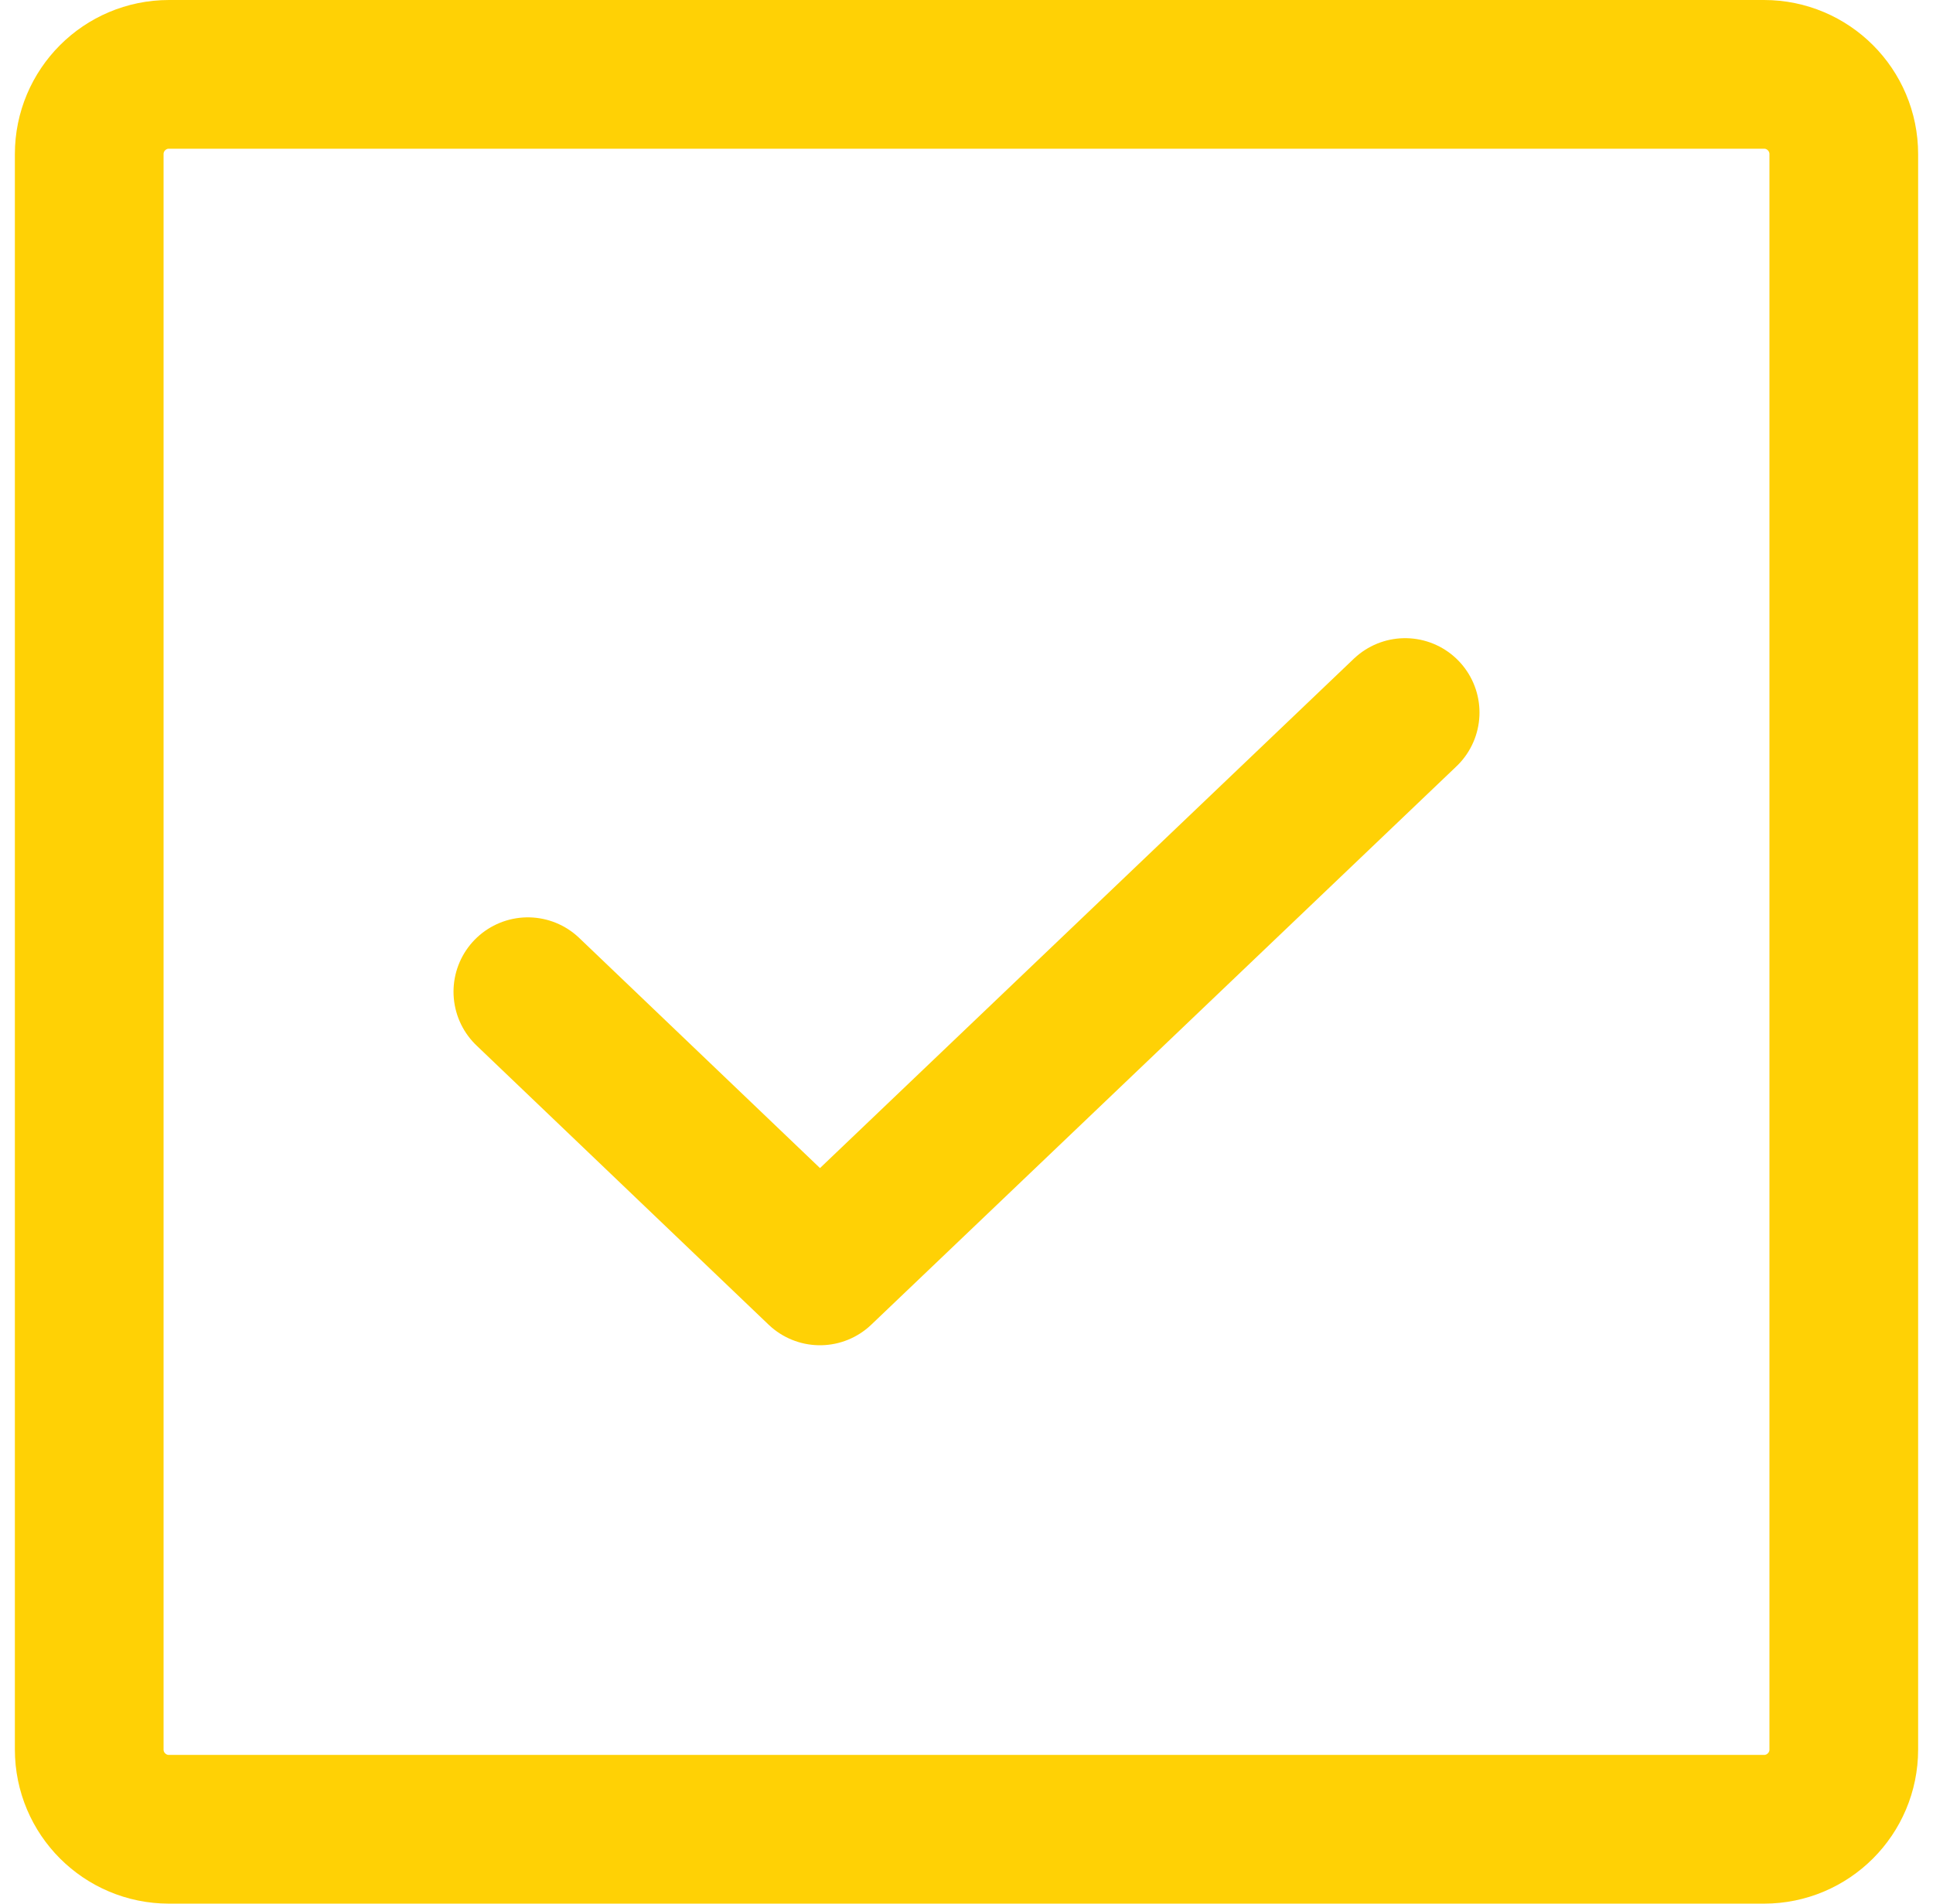
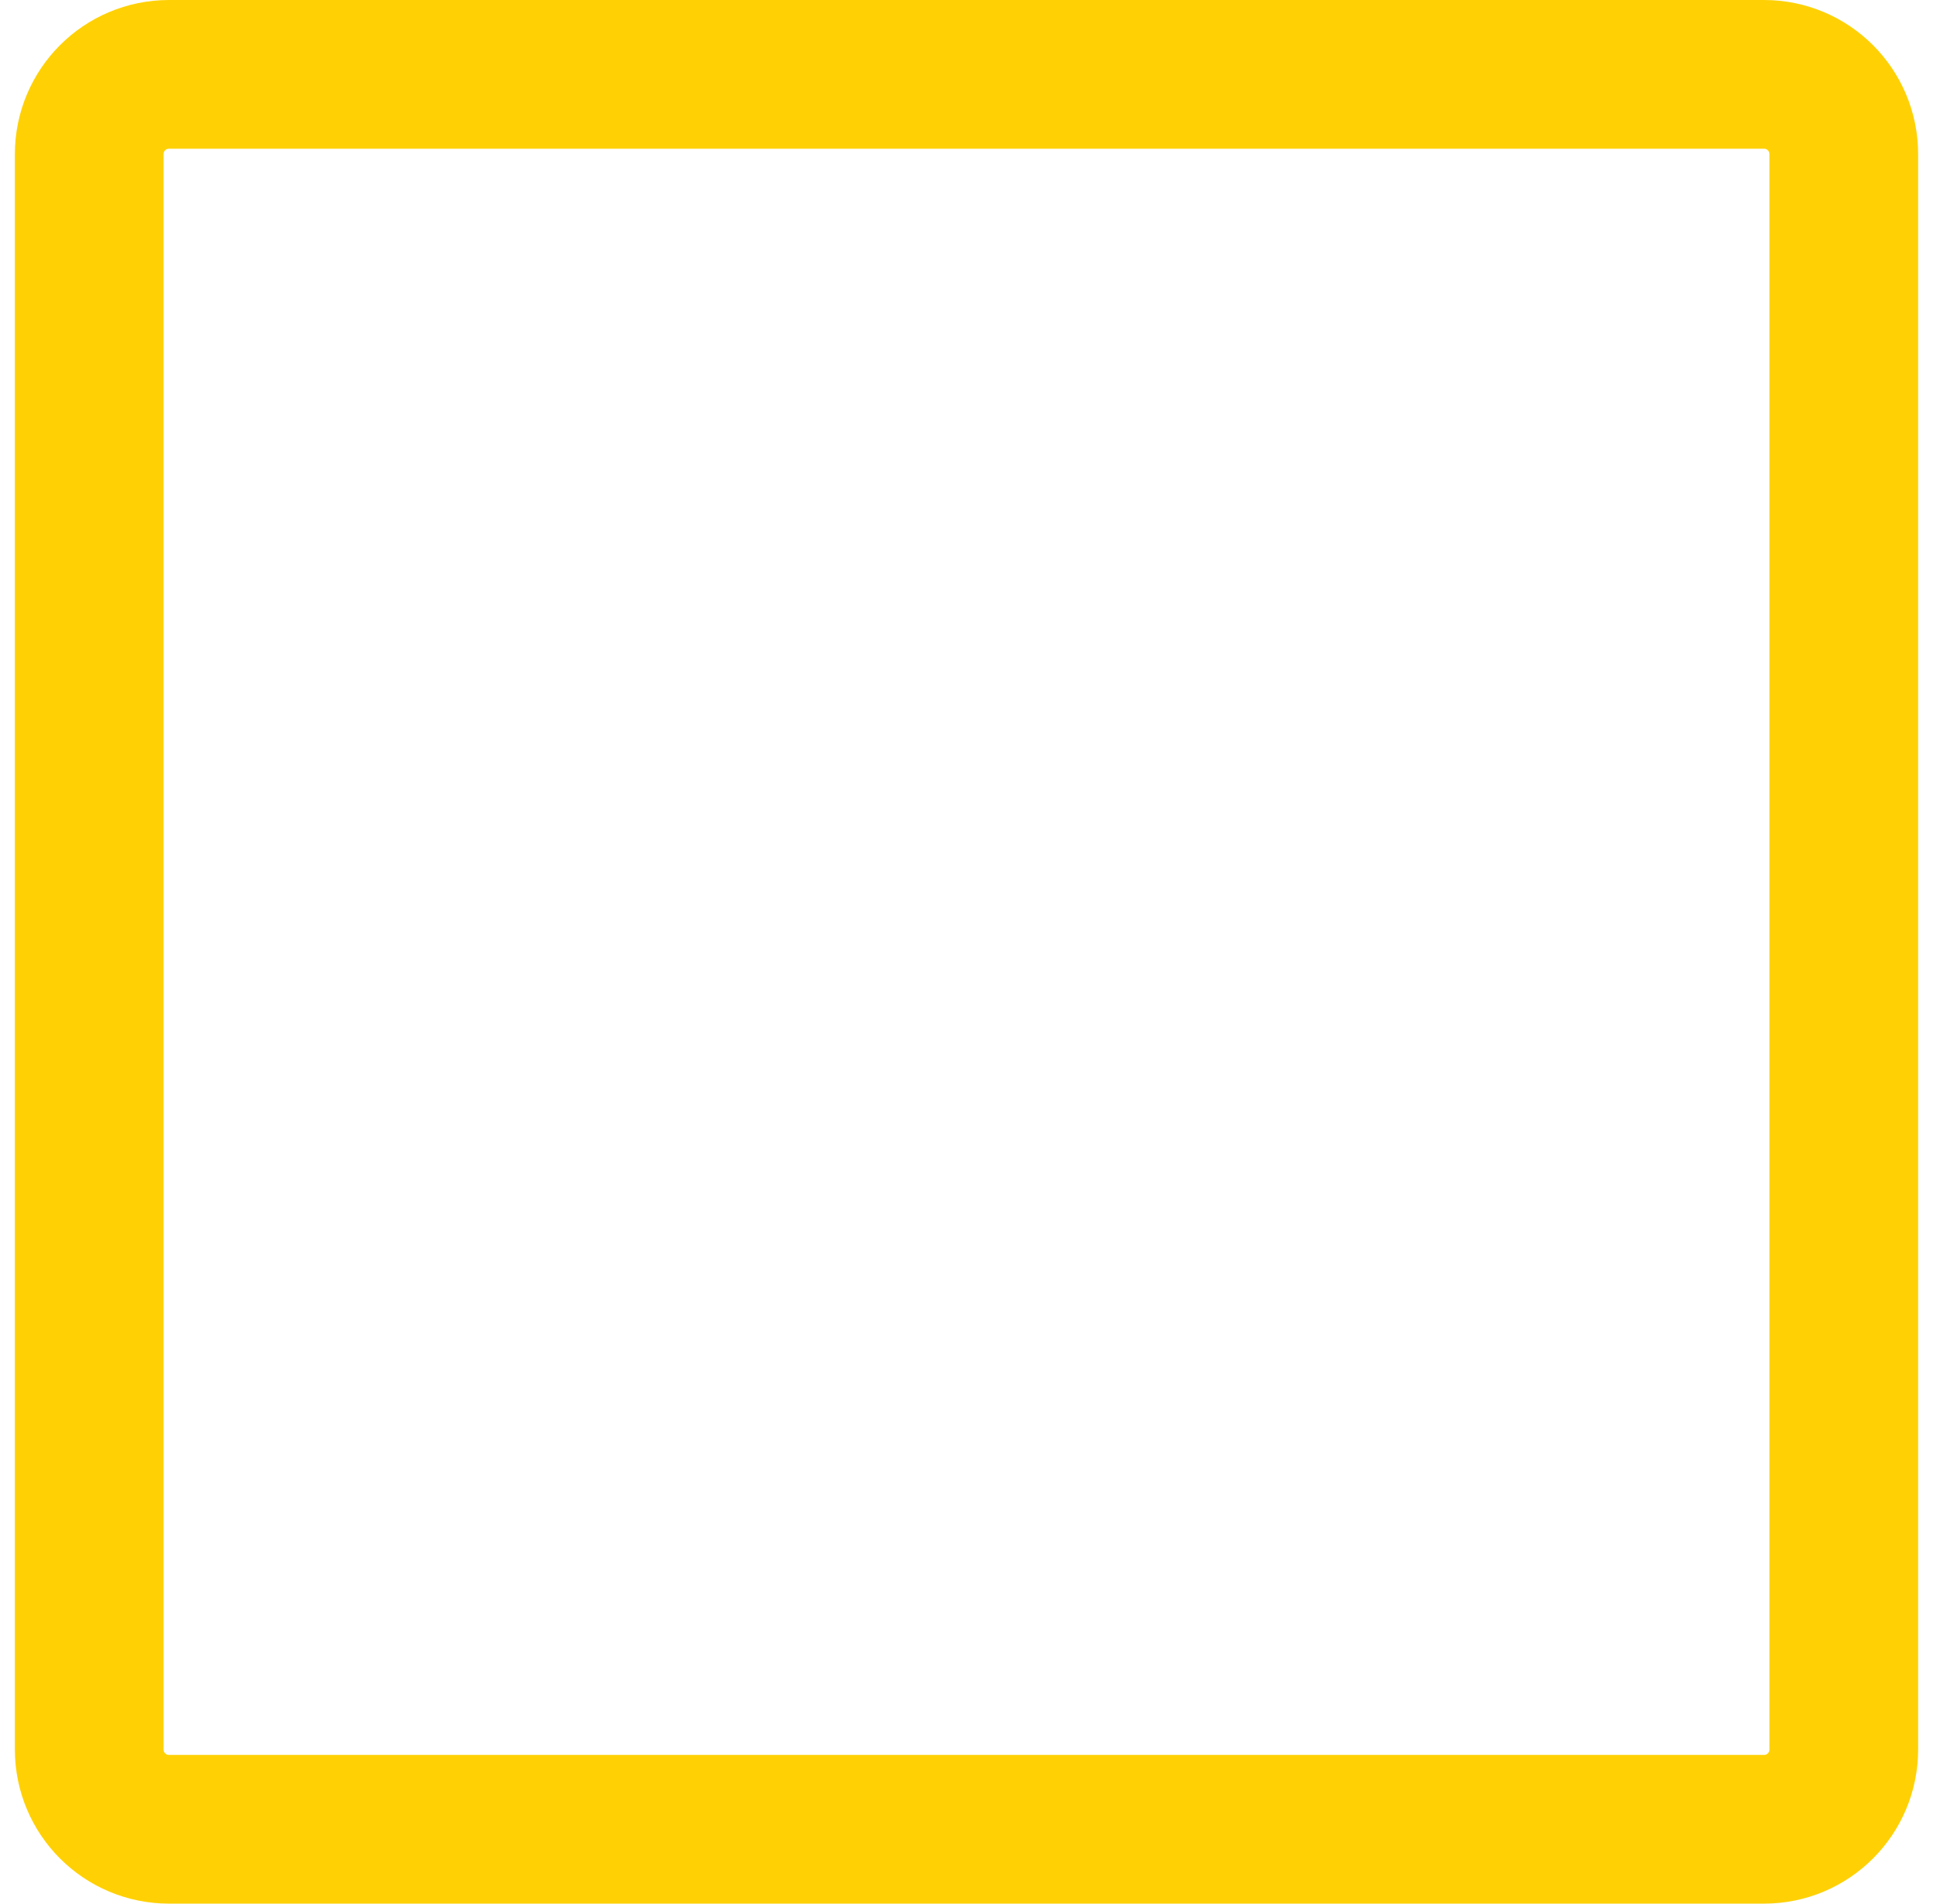
<svg xmlns="http://www.w3.org/2000/svg" width="65" height="64" viewBox="0 0 65 64" fill="none">
-   <path d="M47.25 23.955L27.572 42.727L17.75 33.341" stroke="#FFD105" stroke-width="5" stroke-linecap="round" stroke-linejoin="round" />
  <path d="M59.318 2.5H5.682C4.201 2.5 3 3.701 3 5.182V58.818C3 60.299 4.201 61.5 5.682 61.5H59.318C60.799 61.5 62 60.299 62 58.818V5.182C62 3.701 60.799 2.5 59.318 2.5Z" stroke="#FFD105" stroke-width="5" stroke-linecap="round" stroke-linejoin="round" />
</svg>